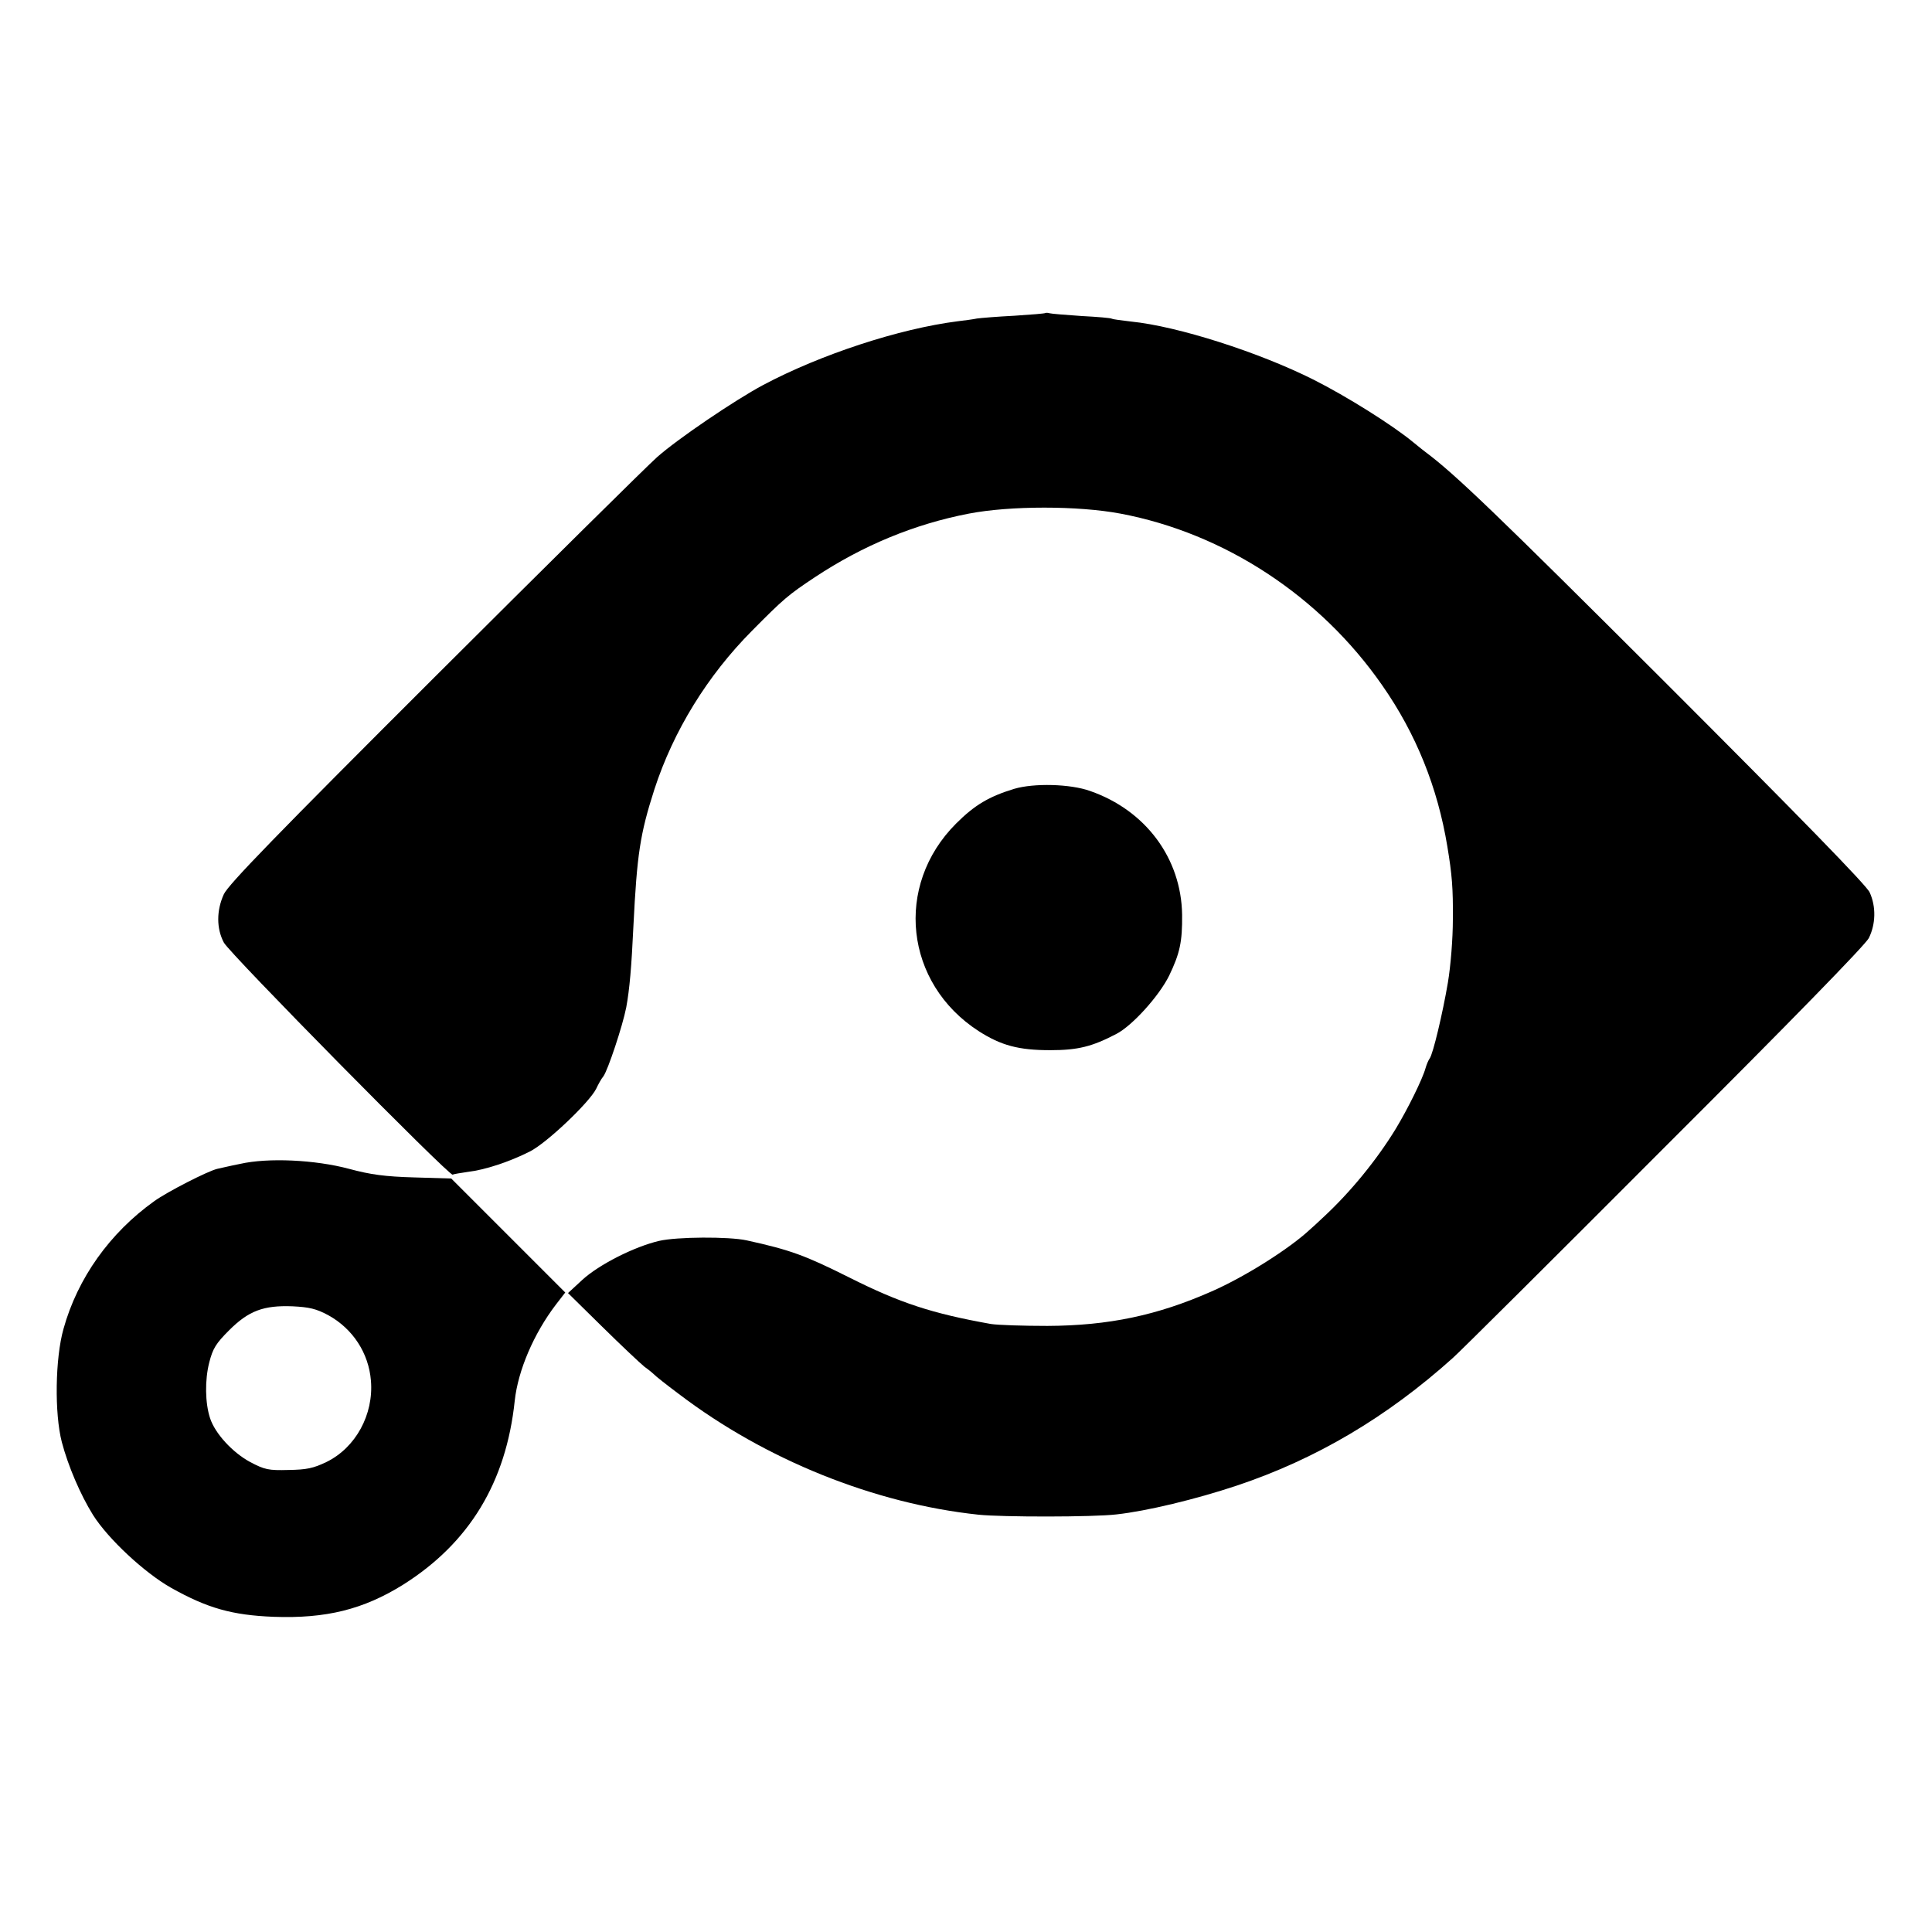
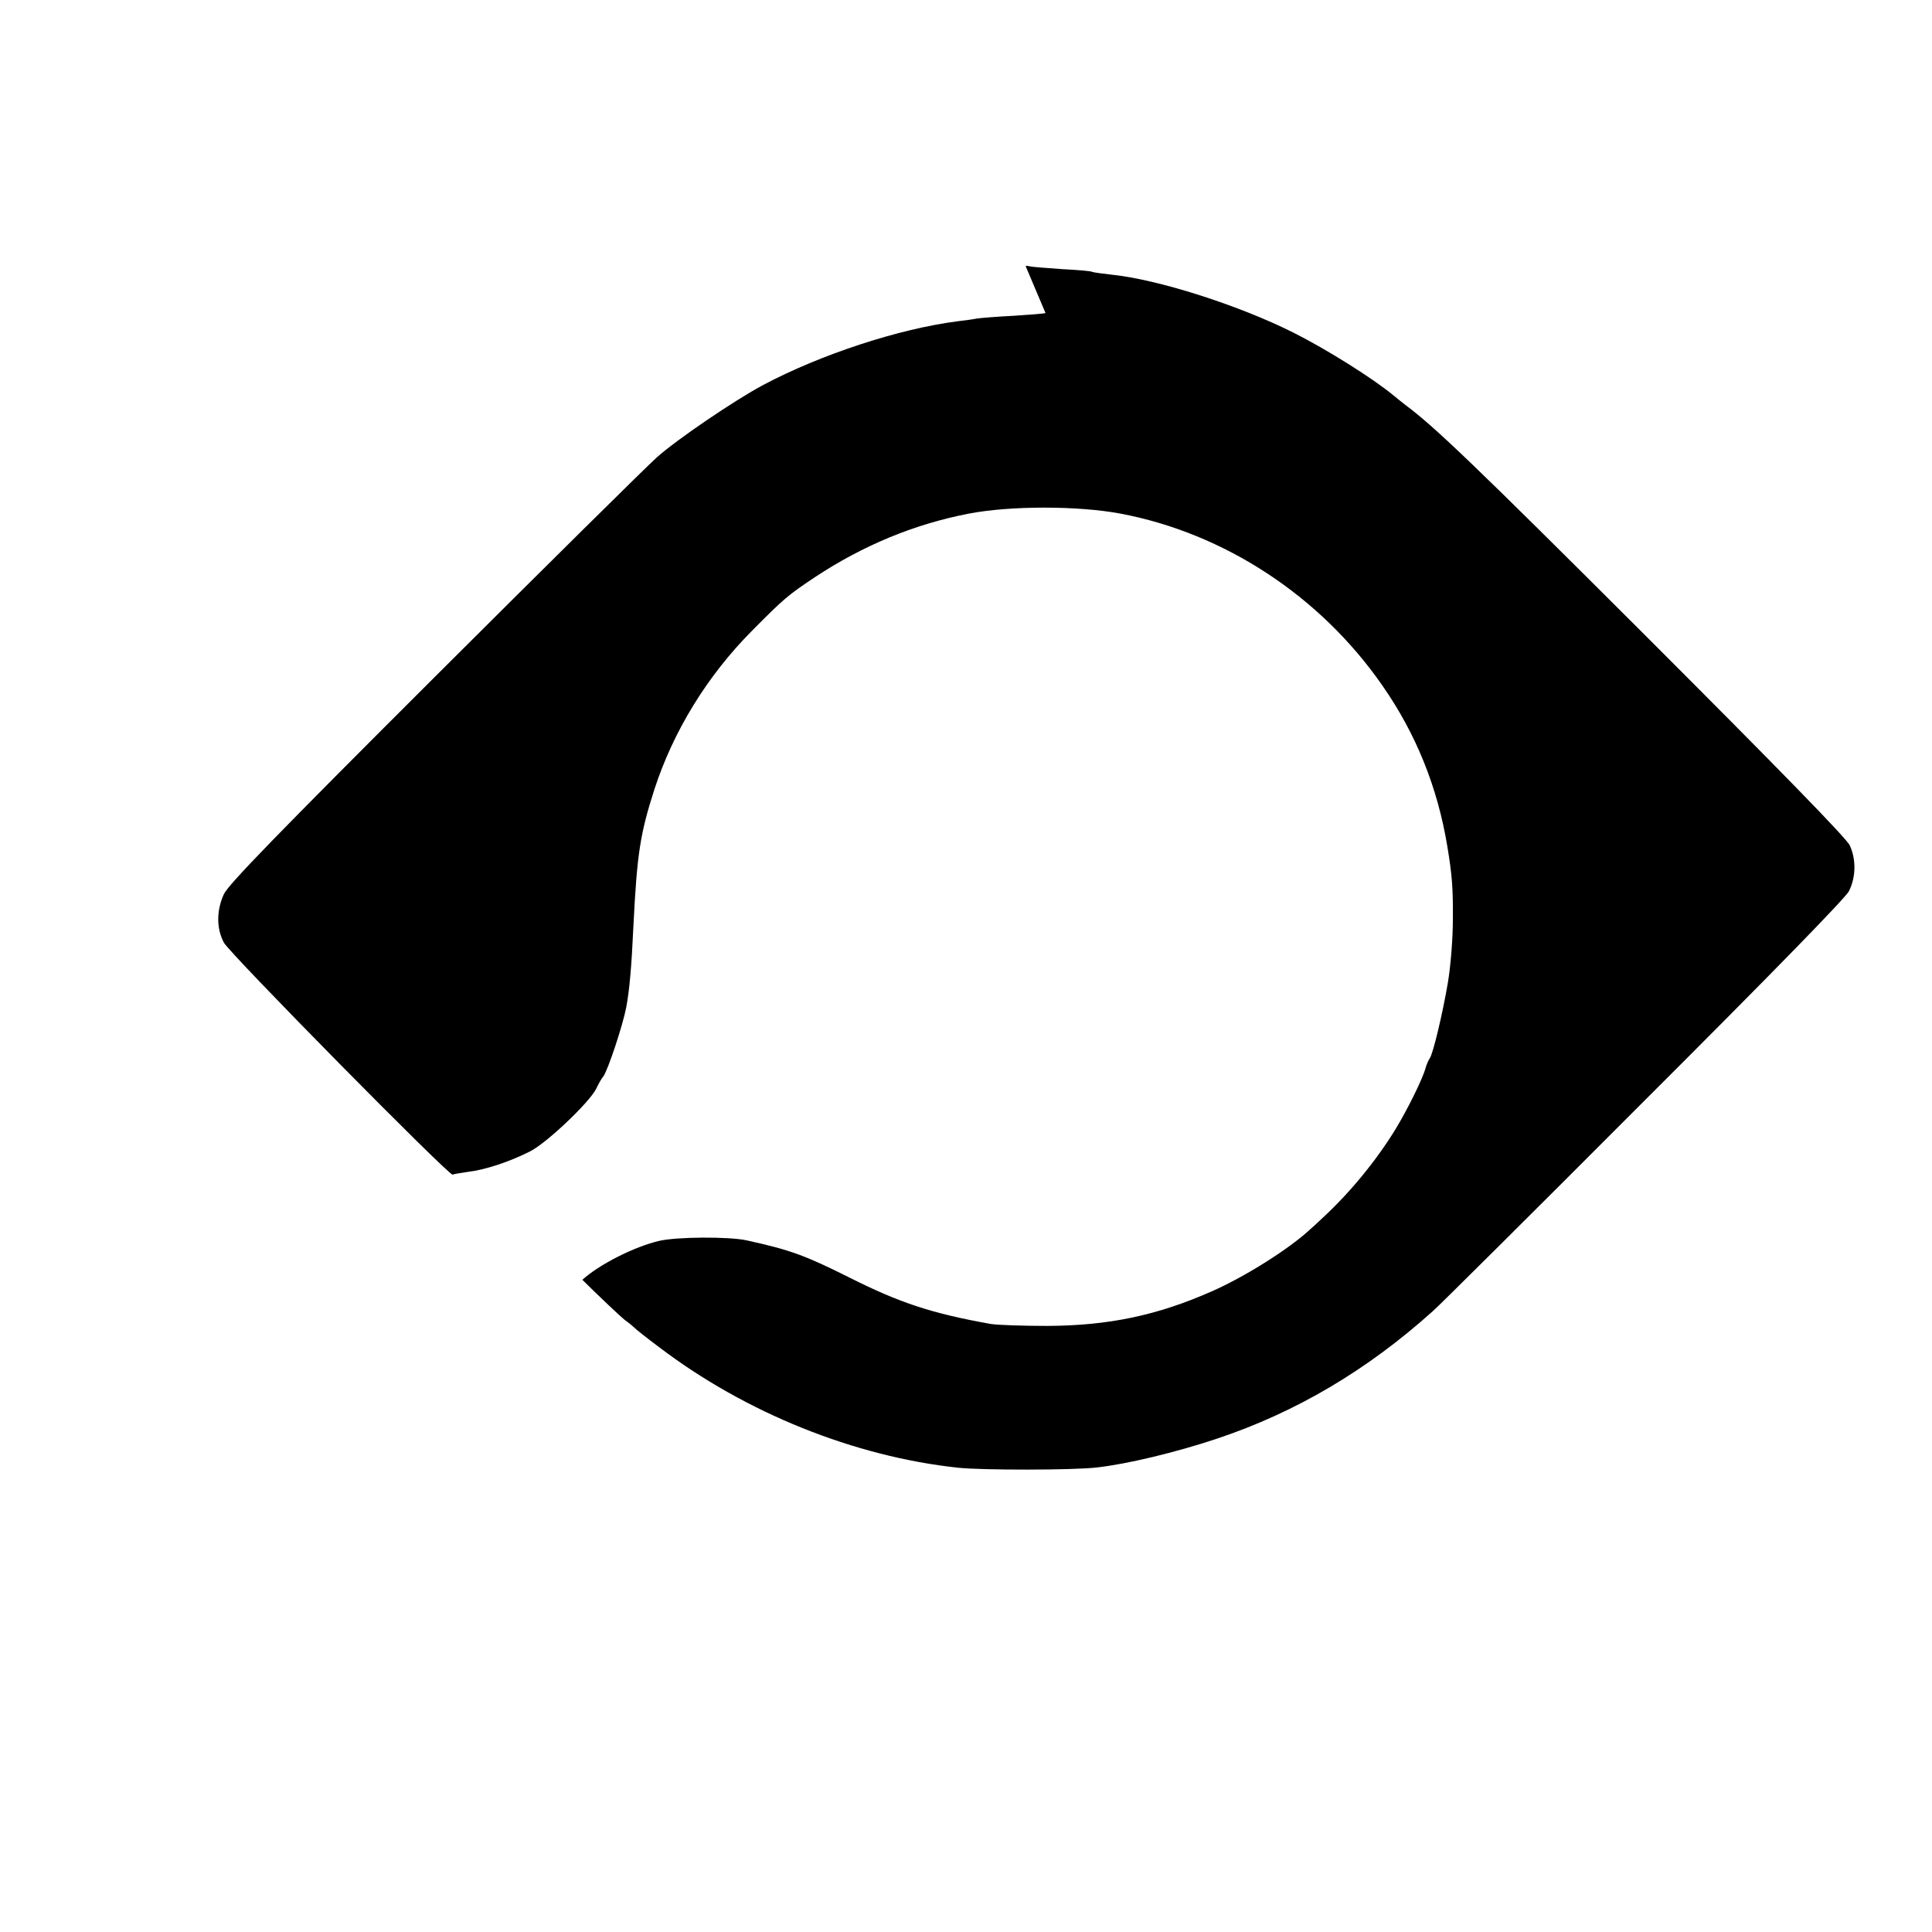
<svg xmlns="http://www.w3.org/2000/svg" version="1" width="933.333" height="933.333" viewBox="0 0 700 700">
-   <path d="M378.8 113.4c-.1.2-5.2.6-11.3 1-6 .3-12.1.8-13.5 1-1.4.3-4.5.7-7 1-21.2 2.7-49.6 12-70.5 23.1-10.3 5.5-31.1 19.6-38.5 26.2-3.6 3.2-39.9 39.1-80.7 79.8-57 56.9-74.6 75-76.2 78.5-2.7 5.9-2.7 12.4 0 17.5 2 3.9 81.7 84.7 82.9 84.1.3-.2 2.8-.6 5.5-1 6.1-.7 15-3.6 22.5-7.4 6-3 21.5-17.7 24-22.7.8-1.7 1.9-3.7 2.6-4.5 1.6-2.1 7-18.3 8.3-25 1.2-6.5 1.9-14.5 2.6-29.5 1.3-26 2.4-33.3 7.6-49.5 6.9-21.2 19.2-41.2 35.4-57.5 11.4-11.5 13-12.9 22.8-19.4 17.4-11.5 36-19.2 55.7-23 15-2.9 39.6-2.9 55 0 37.6 7.1 72.3 29.8 94.8 62.2 12.3 17.6 20.1 37.1 23.6 58.4 1.7 10.2 2.1 15.2 2 26.3 0 7.2-.8 17-1.8 23-1.9 11.2-5.4 25.9-6.6 27.5-.4.5-1.1 2.1-1.5 3.5-1.1 4-6.5 14.9-10.8 22-6.9 11.3-16.4 22.9-26.1 31.9-2.1 2-4.4 4.1-5 4.6-7.4 6.9-23.5 17.1-35.6 22.4-19.7 8.7-37.3 12.4-59.5 12.5-8.8 0-18-.3-20.5-.7-21.3-3.8-32.9-7.6-51.2-16.8-16-8-21.3-10-37.3-13.5-6.4-1.4-25.3-1.3-31.7.2-9 2.1-21.8 8.6-27.8 14.1l-5.2 4.8 12.4 12.2c6.8 6.7 13.7 13.2 15.3 14.5 1.7 1.2 3.2 2.5 3.5 2.8.3.4 4.3 3.6 9 7.1 31.3 23.8 70.8 39.7 108.5 43.7 8.5.9 41.6.9 50-.1 11-1.2 28.8-5.5 43.5-10.4 28.8-9.6 54.6-24.9 78.4-46.3 2.2-1.9 36.5-36 76.2-75.8 46.7-46.6 73.1-73.7 74.5-76.3 2.5-5 2.7-11.4.3-16.6-1.1-2.5-25.5-27.5-74.3-76.3-61.3-61.2-76-75.3-86.6-83.2-.5-.4-2.6-2-4.5-3.6-7.5-6.2-24.1-16.6-36-22.6-19.9-10-49.3-19.4-66.2-21.1-3.4-.4-6.5-.8-6.9-1-.3-.3-5.3-.7-11-1-5.7-.4-10.9-.8-11.6-1-.6-.2-1.3-.2-1.5-.1z" />
-   <path d="M367.5 285.8c-9.2 2.8-14.4 5.9-21.1 12.6-22.5 22.5-18.6 57.9 8.2 75.2 8.1 5.2 14.5 6.9 25.9 6.9 10.1 0 15.2-1.3 24-5.9 5.8-3 15.5-13.8 19.1-21.1 3.9-8.1 4.8-12.3 4.7-22.1-.3-20.4-13.2-37.8-33.3-44.8-7.2-2.6-20.4-2.9-27.5-.8zM87 421.7c-3.6.7-7.3 1.6-8.3 1.8-3.4.8-18.1 8.3-22.8 11.7-16.1 11.5-27.8 27.9-32.9 46.3-3 10.6-3.3 30.6-.6 41 2.3 8.7 6.7 19 11.3 26.4 5.5 8.7 18.6 20.9 28.3 26.4 13.2 7.4 22.1 9.9 37.1 10.5 19.1.7 32.6-2.7 46.9-11.6 24-15.1 37.4-37.1 40.5-66.7 1.2-11 6.9-24.3 14.9-34.8l3.4-4.4-20.7-20.7-20.6-20.6-13.5-.4c-10.5-.3-15.7-1-23.5-3.1-12.3-3.3-29.4-4.1-39.5-1.8zm31.9 54.8c8.9 4.9 14.7 13.7 15.5 23.8 1 12.2-5.5 24.2-16.1 29.4-4.8 2.3-7.2 2.8-13.8 2.9-7.2.2-8.6-.1-13.9-2.9-6.3-3.4-12.7-10.3-14.5-15.9-1.8-5.5-1.9-13.8-.3-20.1 1.3-5.1 2.4-6.9 7.2-11.7 7.1-7.1 12.5-9.1 23-8.7 6.1.3 8.6.9 12.9 3.2z" />
+   <path d="M378.8 113.4c-.1.2-5.2.6-11.3 1-6 .3-12.1.8-13.5 1-1.4.3-4.5.7-7 1-21.2 2.7-49.6 12-70.5 23.1-10.3 5.5-31.1 19.6-38.5 26.2-3.6 3.2-39.9 39.1-80.7 79.8-57 56.9-74.6 75-76.2 78.5-2.7 5.9-2.7 12.4 0 17.5 2 3.9 81.7 84.7 82.9 84.1.3-.2 2.8-.6 5.5-1 6.1-.7 15-3.6 22.5-7.4 6-3 21.5-17.7 24-22.7.8-1.7 1.9-3.7 2.6-4.5 1.6-2.1 7-18.3 8.3-25 1.2-6.5 1.9-14.5 2.6-29.5 1.3-26 2.4-33.3 7.6-49.5 6.9-21.2 19.2-41.2 35.4-57.5 11.4-11.5 13-12.9 22.8-19.4 17.4-11.5 36-19.2 55.7-23 15-2.9 39.6-2.9 55 0 37.6 7.1 72.3 29.8 94.8 62.2 12.3 17.6 20.1 37.1 23.6 58.4 1.7 10.2 2.1 15.2 2 26.3 0 7.2-.8 17-1.8 23-1.9 11.2-5.4 25.9-6.6 27.5-.4.5-1.1 2.1-1.5 3.5-1.1 4-6.5 14.9-10.8 22-6.9 11.3-16.4 22.9-26.1 31.9-2.1 2-4.4 4.1-5 4.6-7.4 6.9-23.5 17.1-35.6 22.4-19.7 8.7-37.3 12.4-59.5 12.5-8.8 0-18-.3-20.5-.7-21.3-3.8-32.9-7.6-51.2-16.8-16-8-21.3-10-37.3-13.5-6.4-1.4-25.3-1.3-31.7.2-9 2.1-21.8 8.6-27.8 14.1c6.8 6.7 13.7 13.2 15.3 14.5 1.7 1.2 3.2 2.5 3.5 2.8.3.4 4.3 3.6 9 7.1 31.3 23.8 70.8 39.7 108.5 43.7 8.5.9 41.6.9 50-.1 11-1.2 28.8-5.5 43.5-10.4 28.8-9.6 54.6-24.9 78.4-46.3 2.2-1.9 36.5-36 76.2-75.8 46.7-46.6 73.1-73.7 74.5-76.3 2.5-5 2.7-11.4.3-16.6-1.1-2.5-25.5-27.5-74.3-76.3-61.3-61.2-76-75.3-86.6-83.2-.5-.4-2.6-2-4.5-3.6-7.5-6.2-24.1-16.6-36-22.6-19.9-10-49.3-19.4-66.2-21.1-3.4-.4-6.5-.8-6.9-1-.3-.3-5.3-.7-11-1-5.7-.4-10.9-.8-11.6-1-.6-.2-1.3-.2-1.5-.1z" />
</svg>